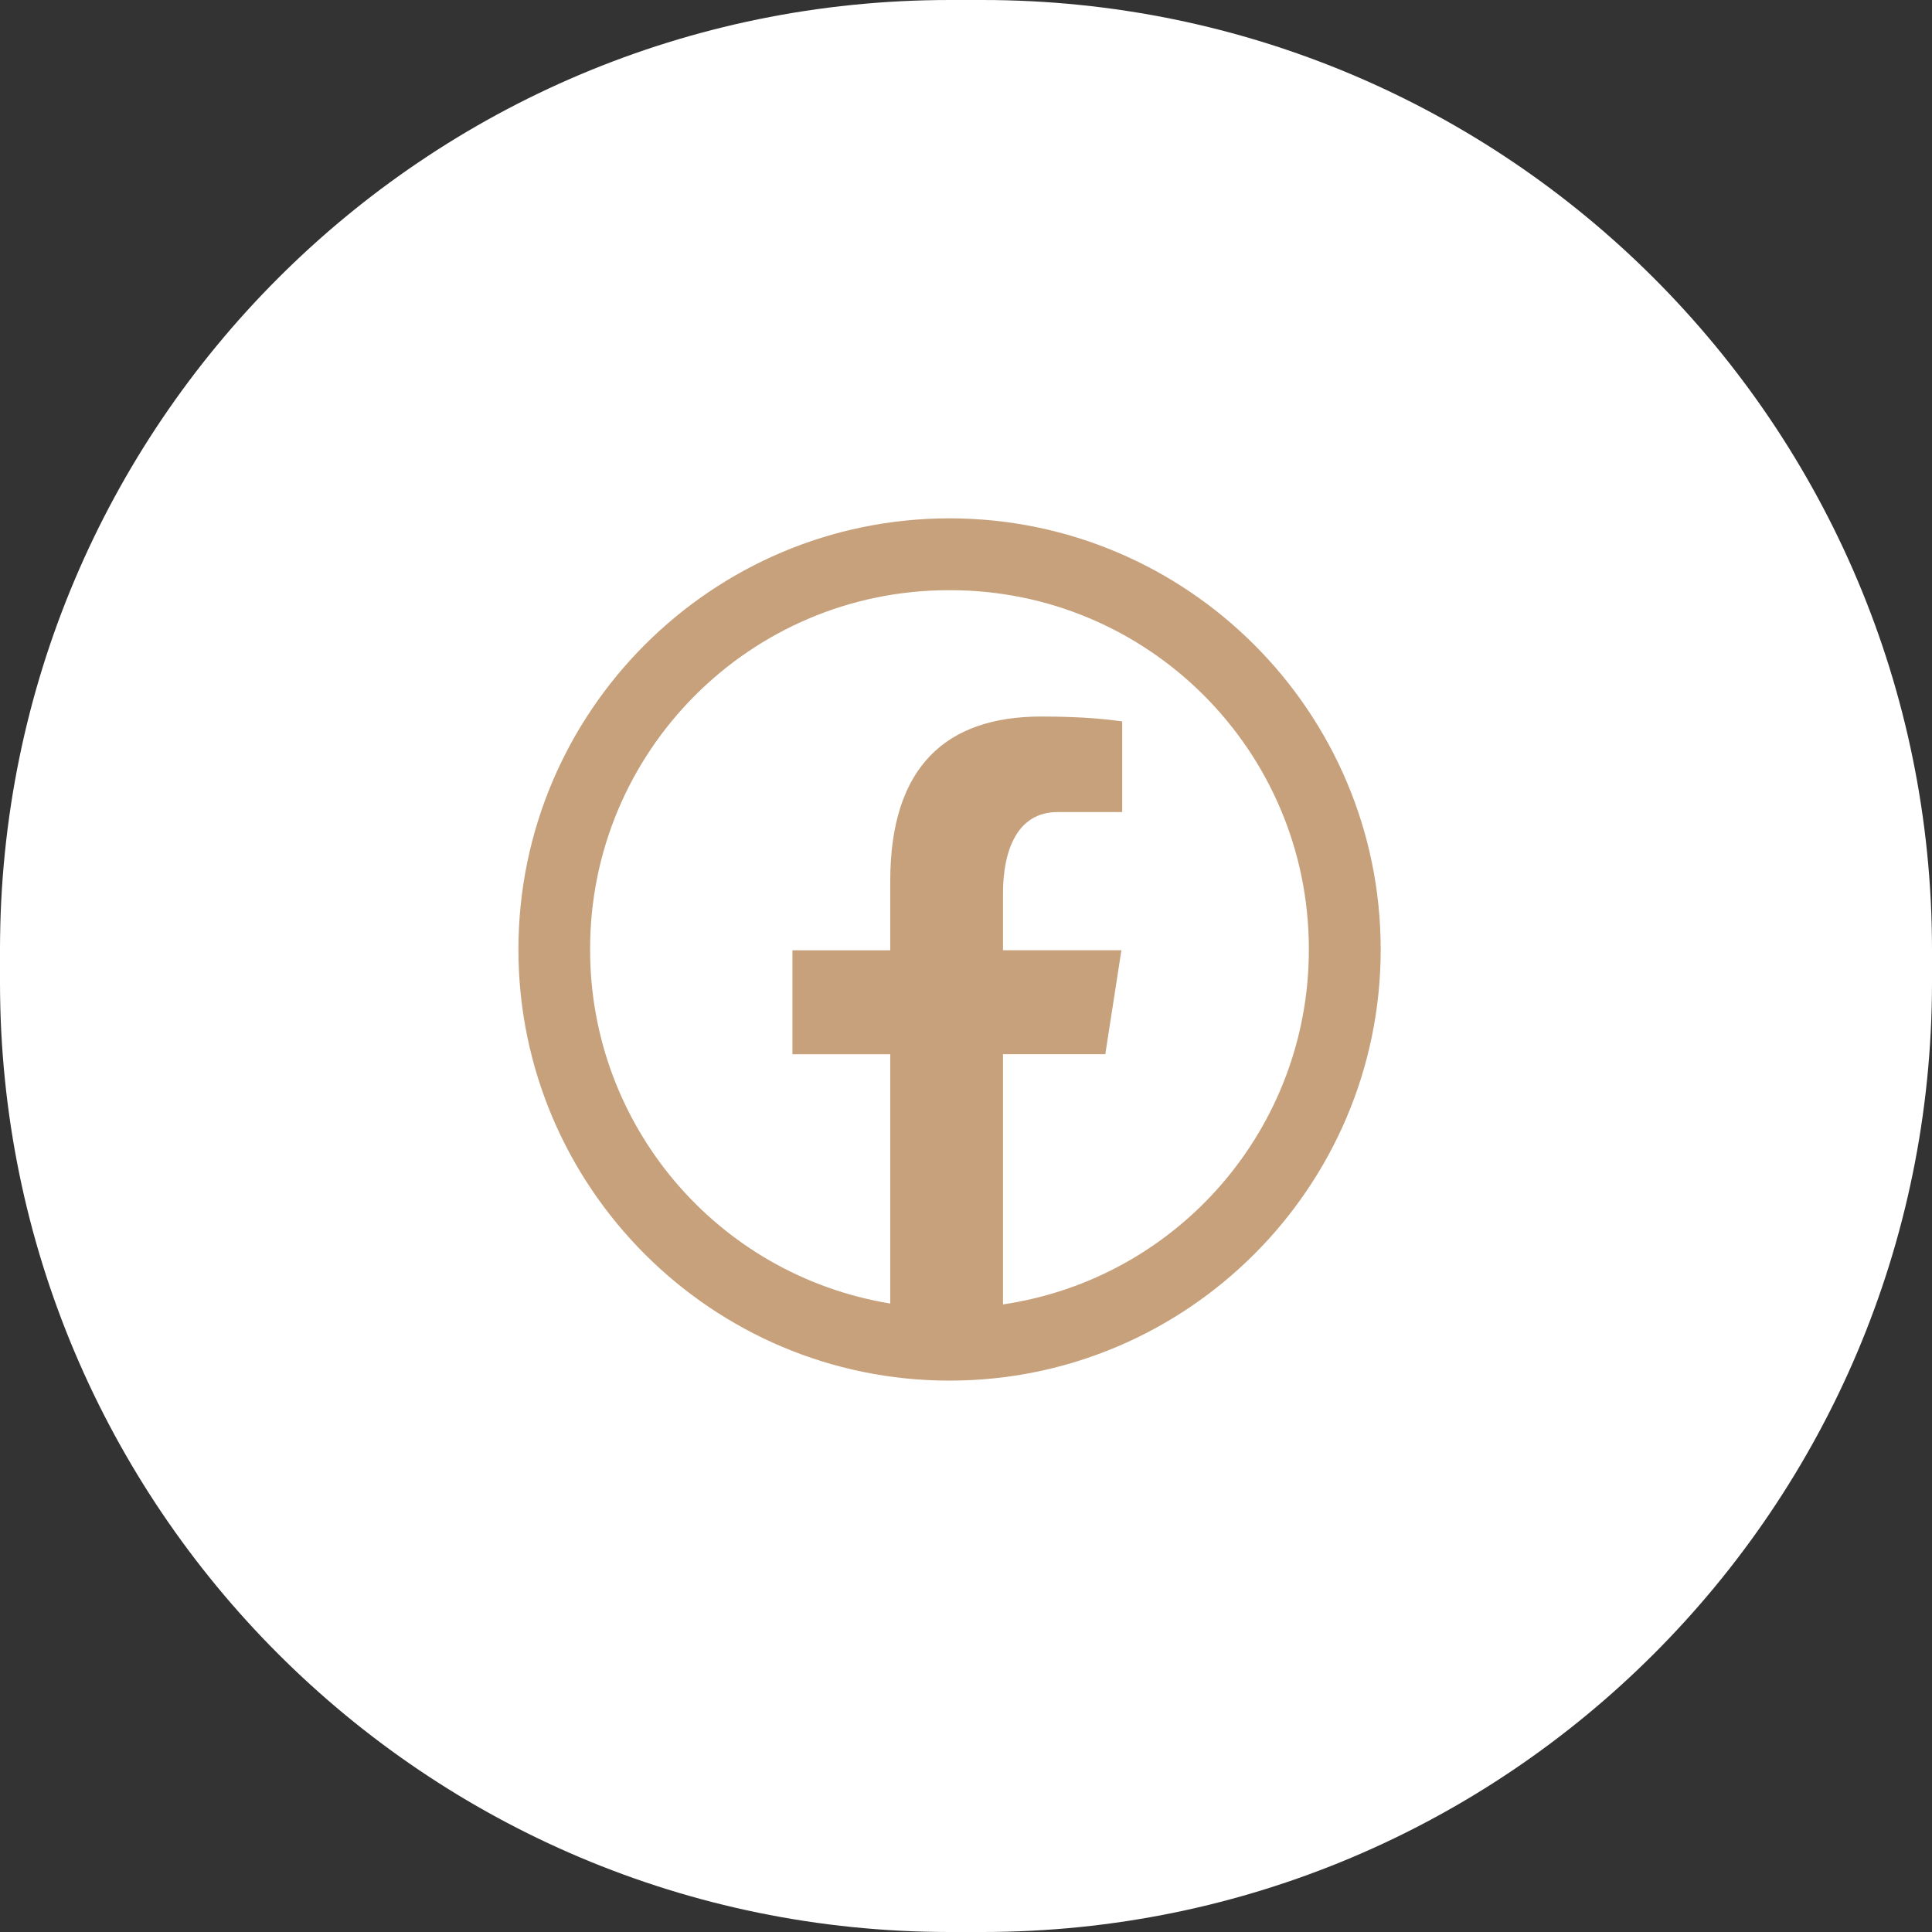
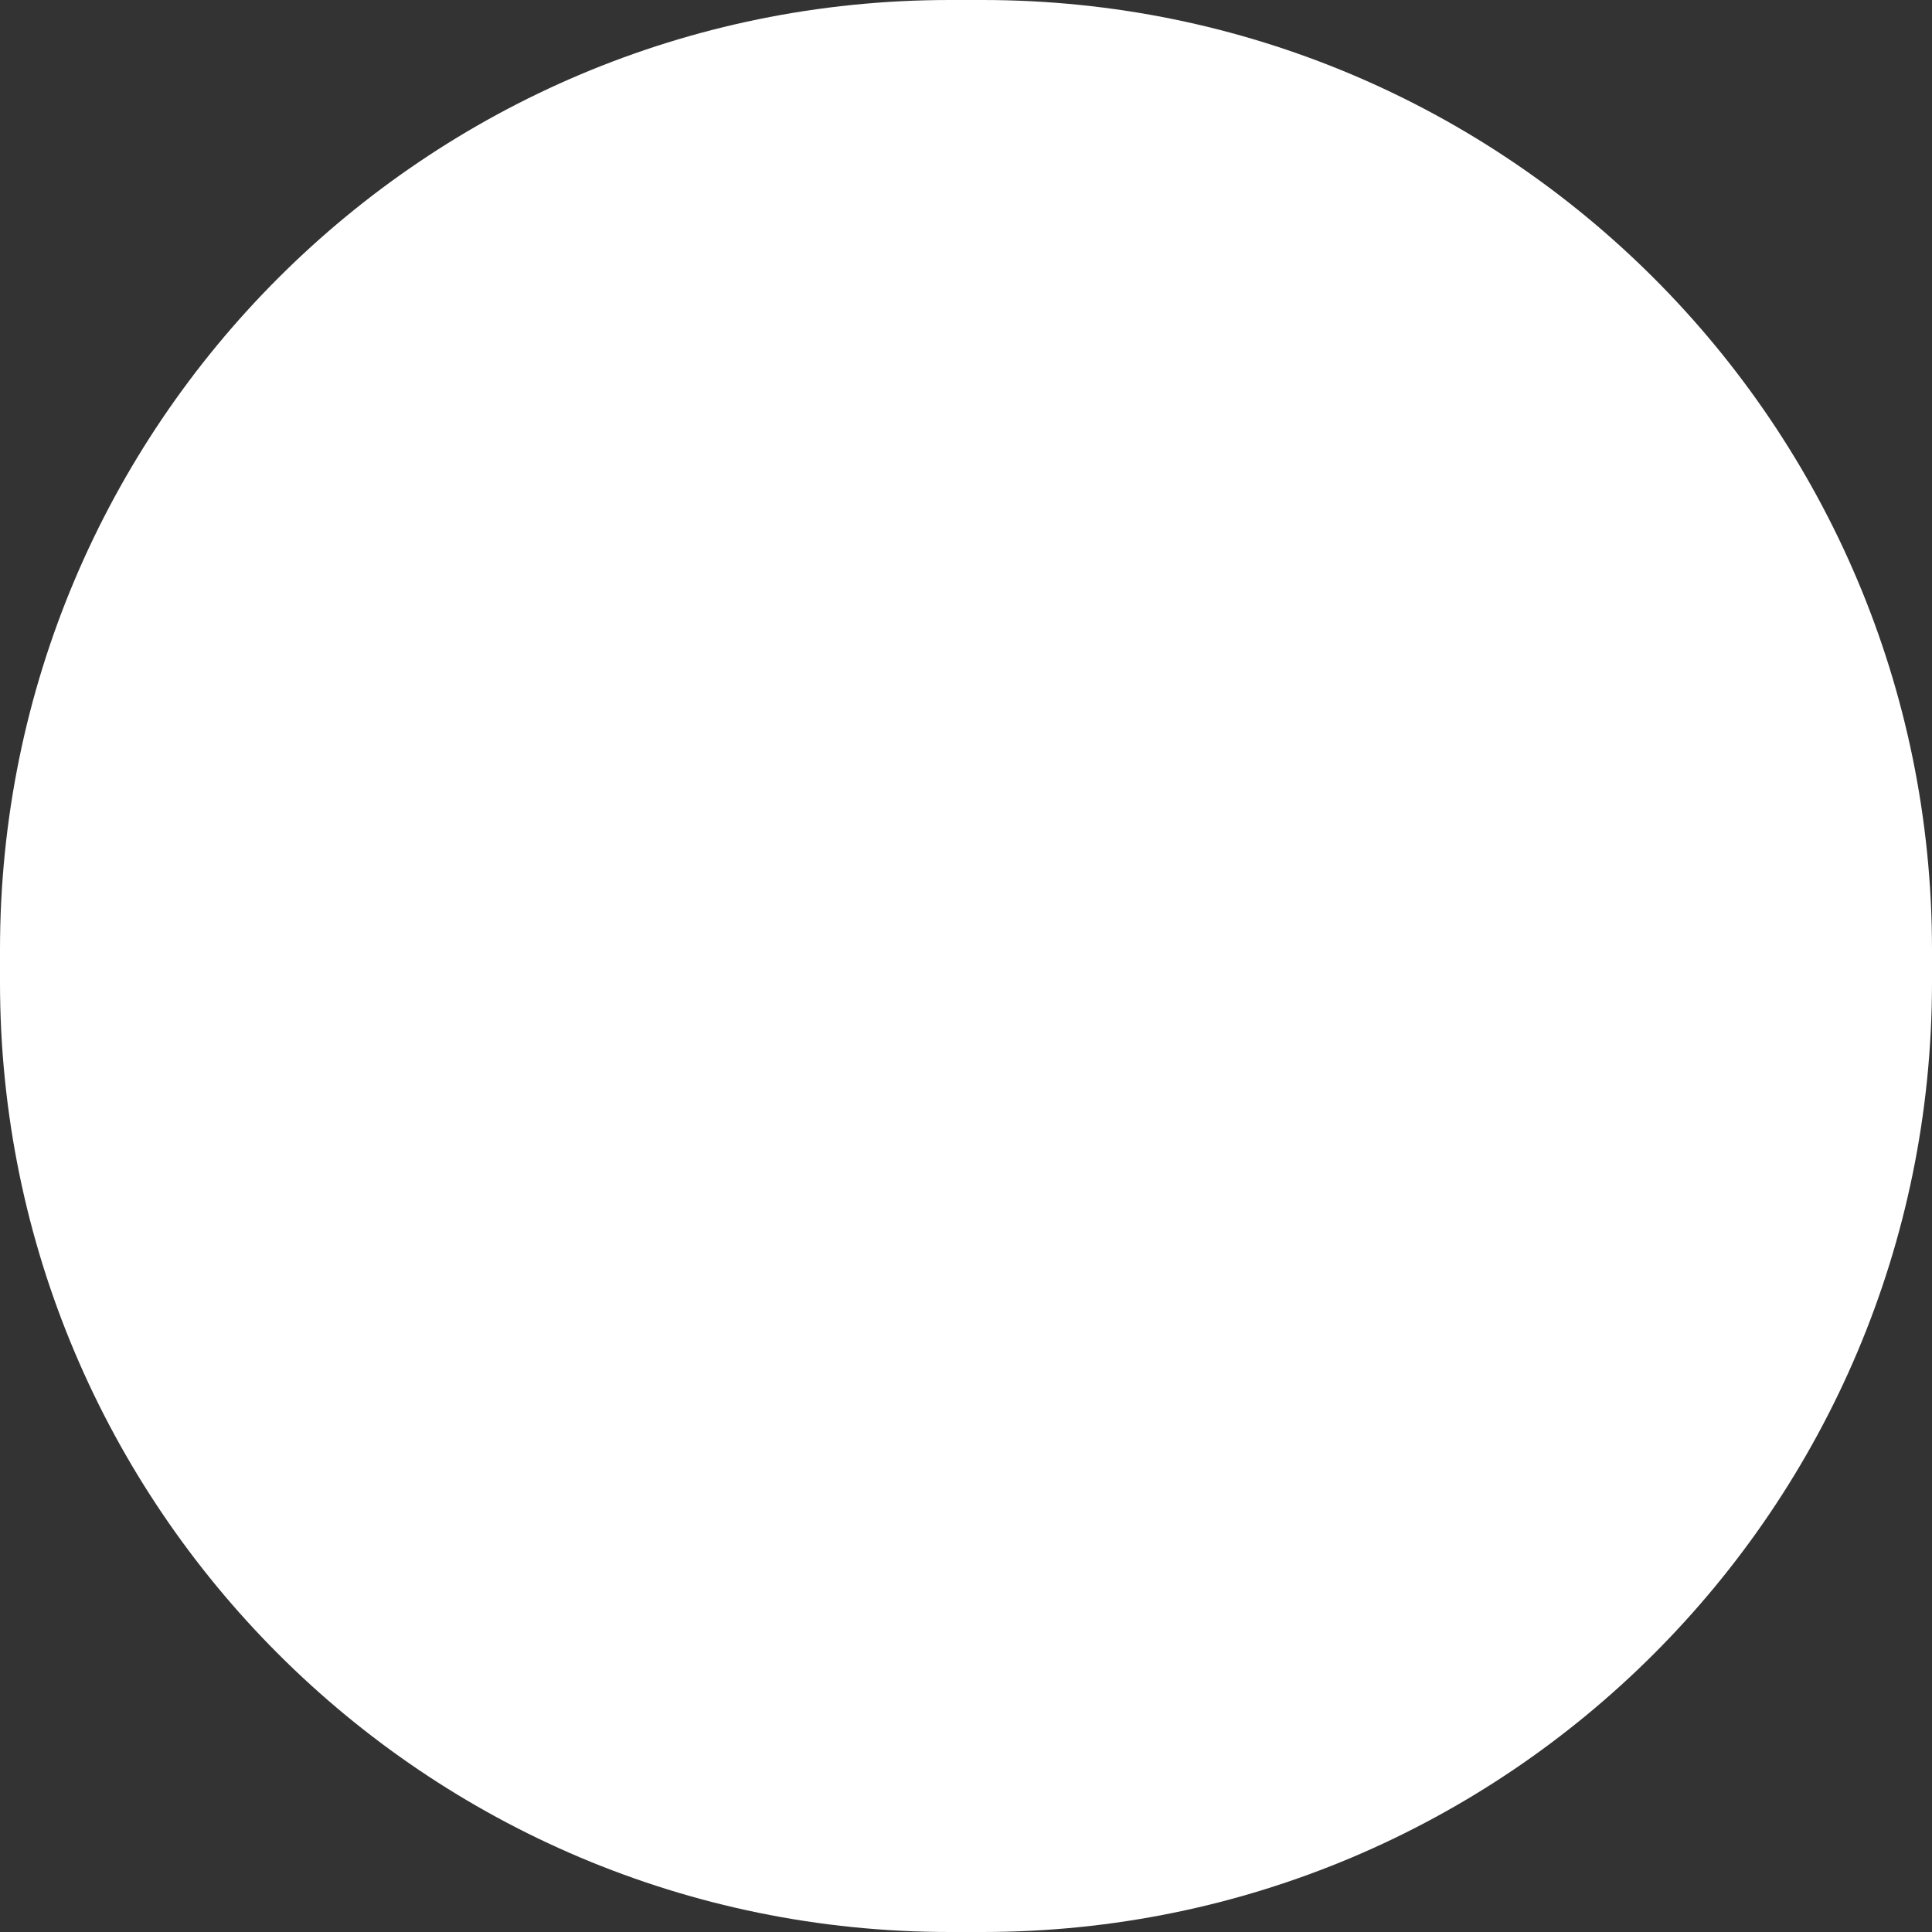
<svg xmlns="http://www.w3.org/2000/svg" version="1.1" id="Layer_1" x="0px" y="0px" width="48px" height="48px" viewBox="0 0 48 48" xml:space="preserve">
  <rect x="0" y="0" width="48" height="48" fill="#333333" stroke="none" />
  <path fill="#FFFFFF" d="M23.592,0h0.816C37.438,0,48,10.563,48,23.592v0.816C48,37.438,37.438,48,24.408,48h-0.816  C10.563,48,0,37.438,0,24.408v-0.816C0,10.563,10.563,0,23.592,0z" />
-   <path fill="#C7A17B" d="M23.59,12.878c-5.905,0-10.71,4.806-10.71,10.712c0,5.905,4.805,10.711,10.71,10.711  c5.907,0,10.713-4.806,10.713-10.712C34.303,17.684,29.497,12.878,23.59,12.878L23.59,12.878z M23.59,14.663  c4.924-0.008,8.92,3.977,8.928,8.899c0,0.009,0,0.019,0,0.028c0.004,4.417-3.229,8.17-7.599,8.818v-6.217h2.542l0.4-2.583h-2.942  V22.2c0-1.072,0.353-2.024,1.354-2.024h1.608v-2.253c-0.28-0.038-0.882-0.121-2.013-0.121c-2.364,0-3.75,1.247-3.75,4.091v1.717  h-2.43v2.582h2.43v6.194c-4.306-0.709-7.463-4.434-7.457-8.797c-0.007-4.922,3.978-8.918,8.9-8.926  C23.574,14.663,23.583,14.663,23.59,14.663L23.59,14.663z" />
</svg>